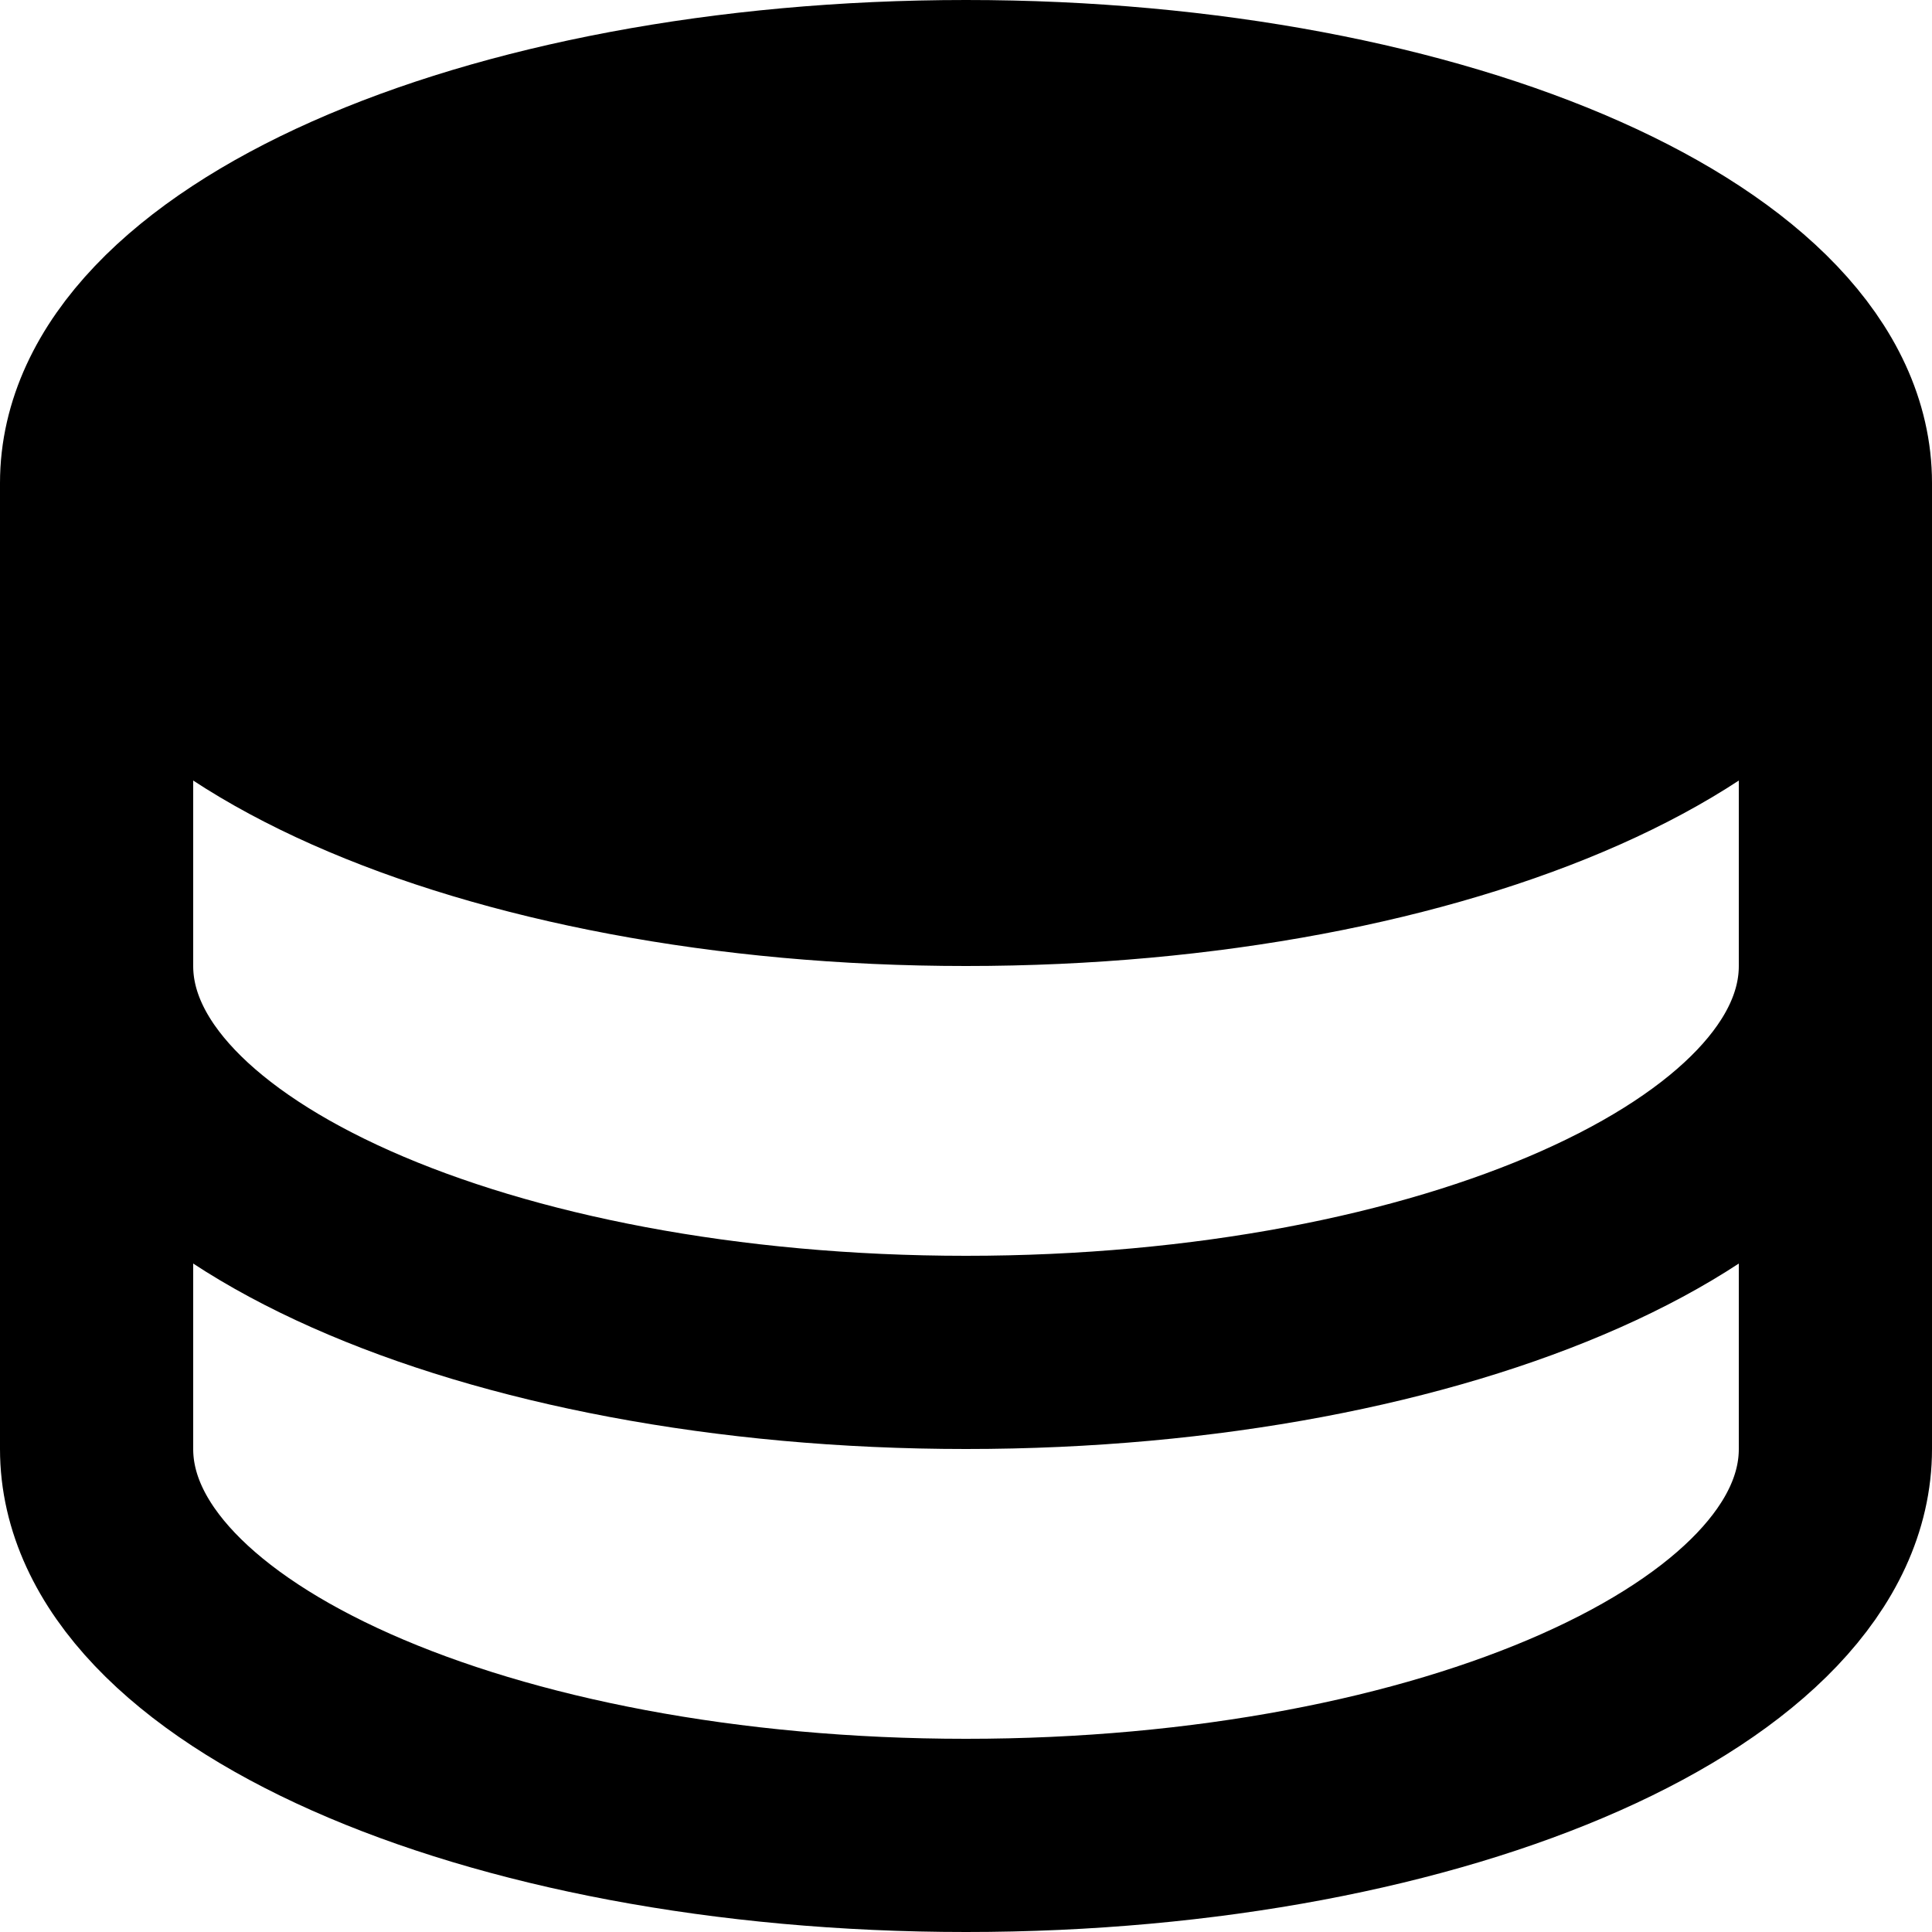
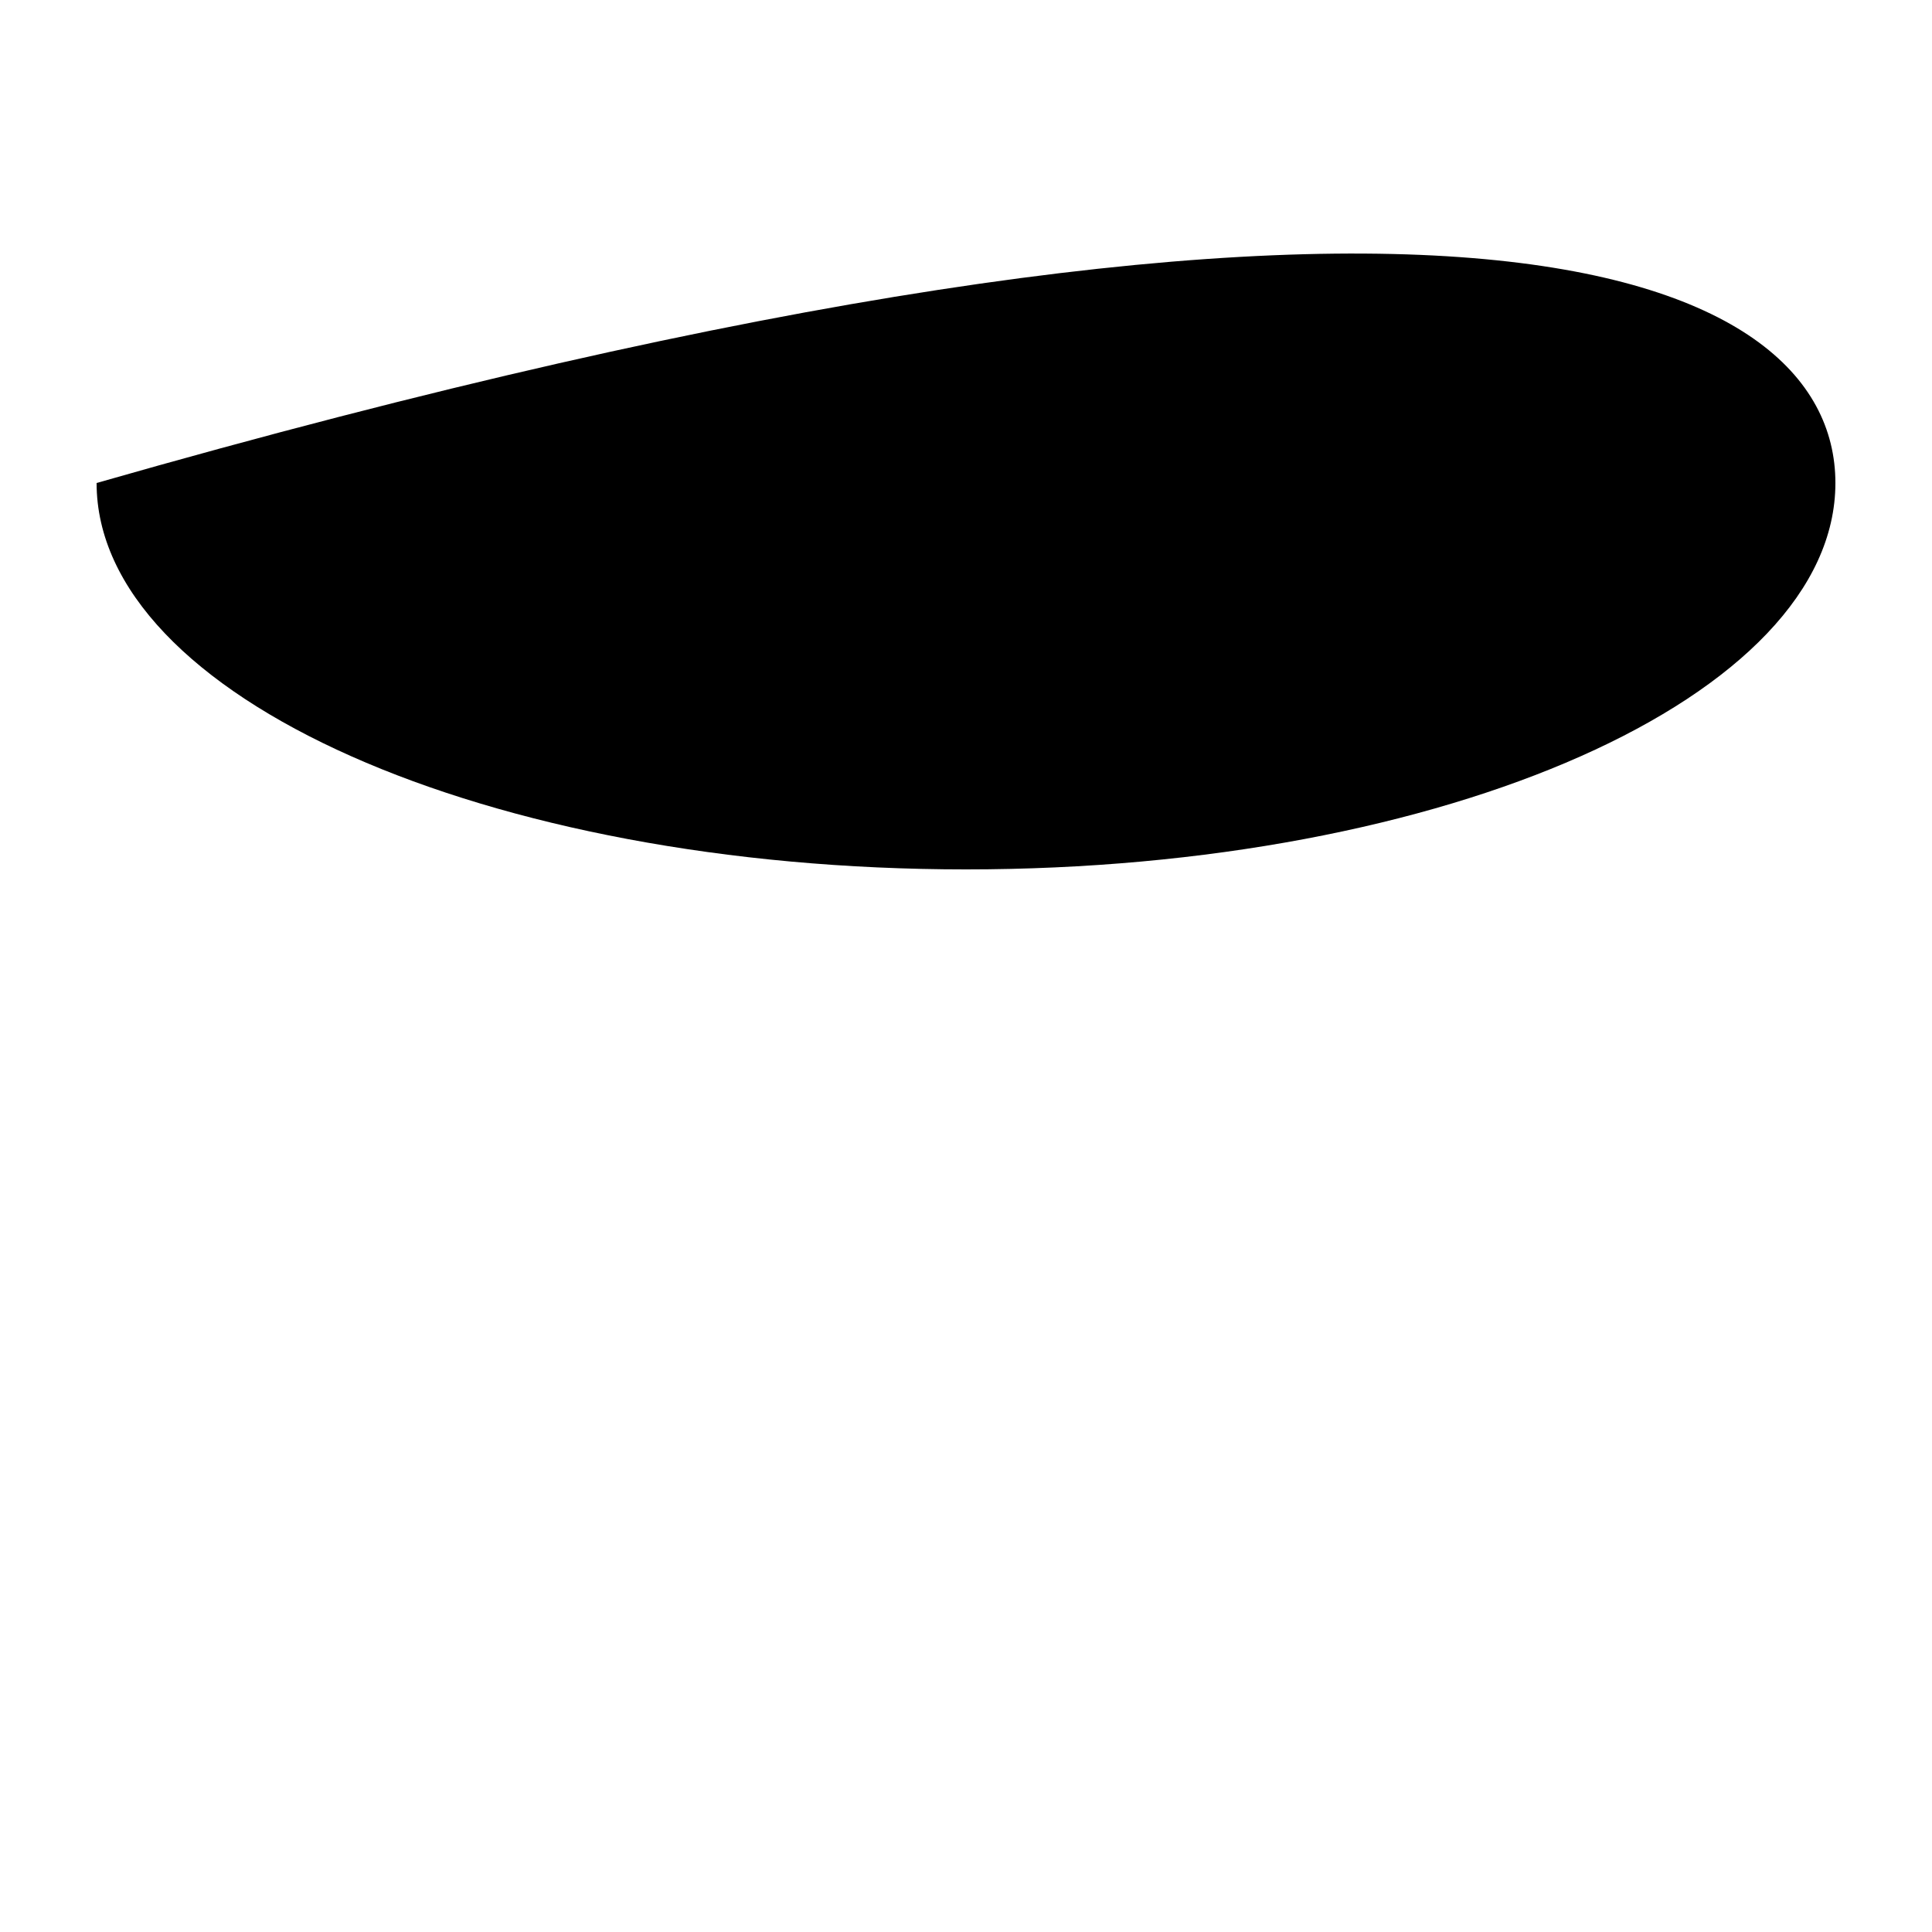
<svg xmlns="http://www.w3.org/2000/svg" width="20" height="20" viewBox="0 0 20 20" fill="none">
-   <path d="M19 5C19 7.21 14.97 9 10 9C5.03 9 1 7.21 1 5C1 2.79 5.03 1 10 1C14.97 1 19 2.79 19 5Z" fill="black" />
-   <path d="M19 5C19 7.21 14.97 9 10 9C5.03 9 1 7.21 1 5M19 5C19 2.79 14.97 1 10 1C5.03 1 1 2.79 1 5M19 5V10M1 5V10M19 10C19 12.21 14.97 14 10 14C5.03 14 1 12.21 1 10M19 10V15C19 17.21 14.97 19 10 19C5.03 19 1 17.21 1 15V10" stroke="black" stroke-width="2" stroke-linecap="round" stroke-linejoin="round" />
+   <path d="M19 5C19 7.21 14.97 9 10 9C5.03 9 1 7.21 1 5C14.97 1 19 2.79 19 5Z" fill="black" />
</svg>